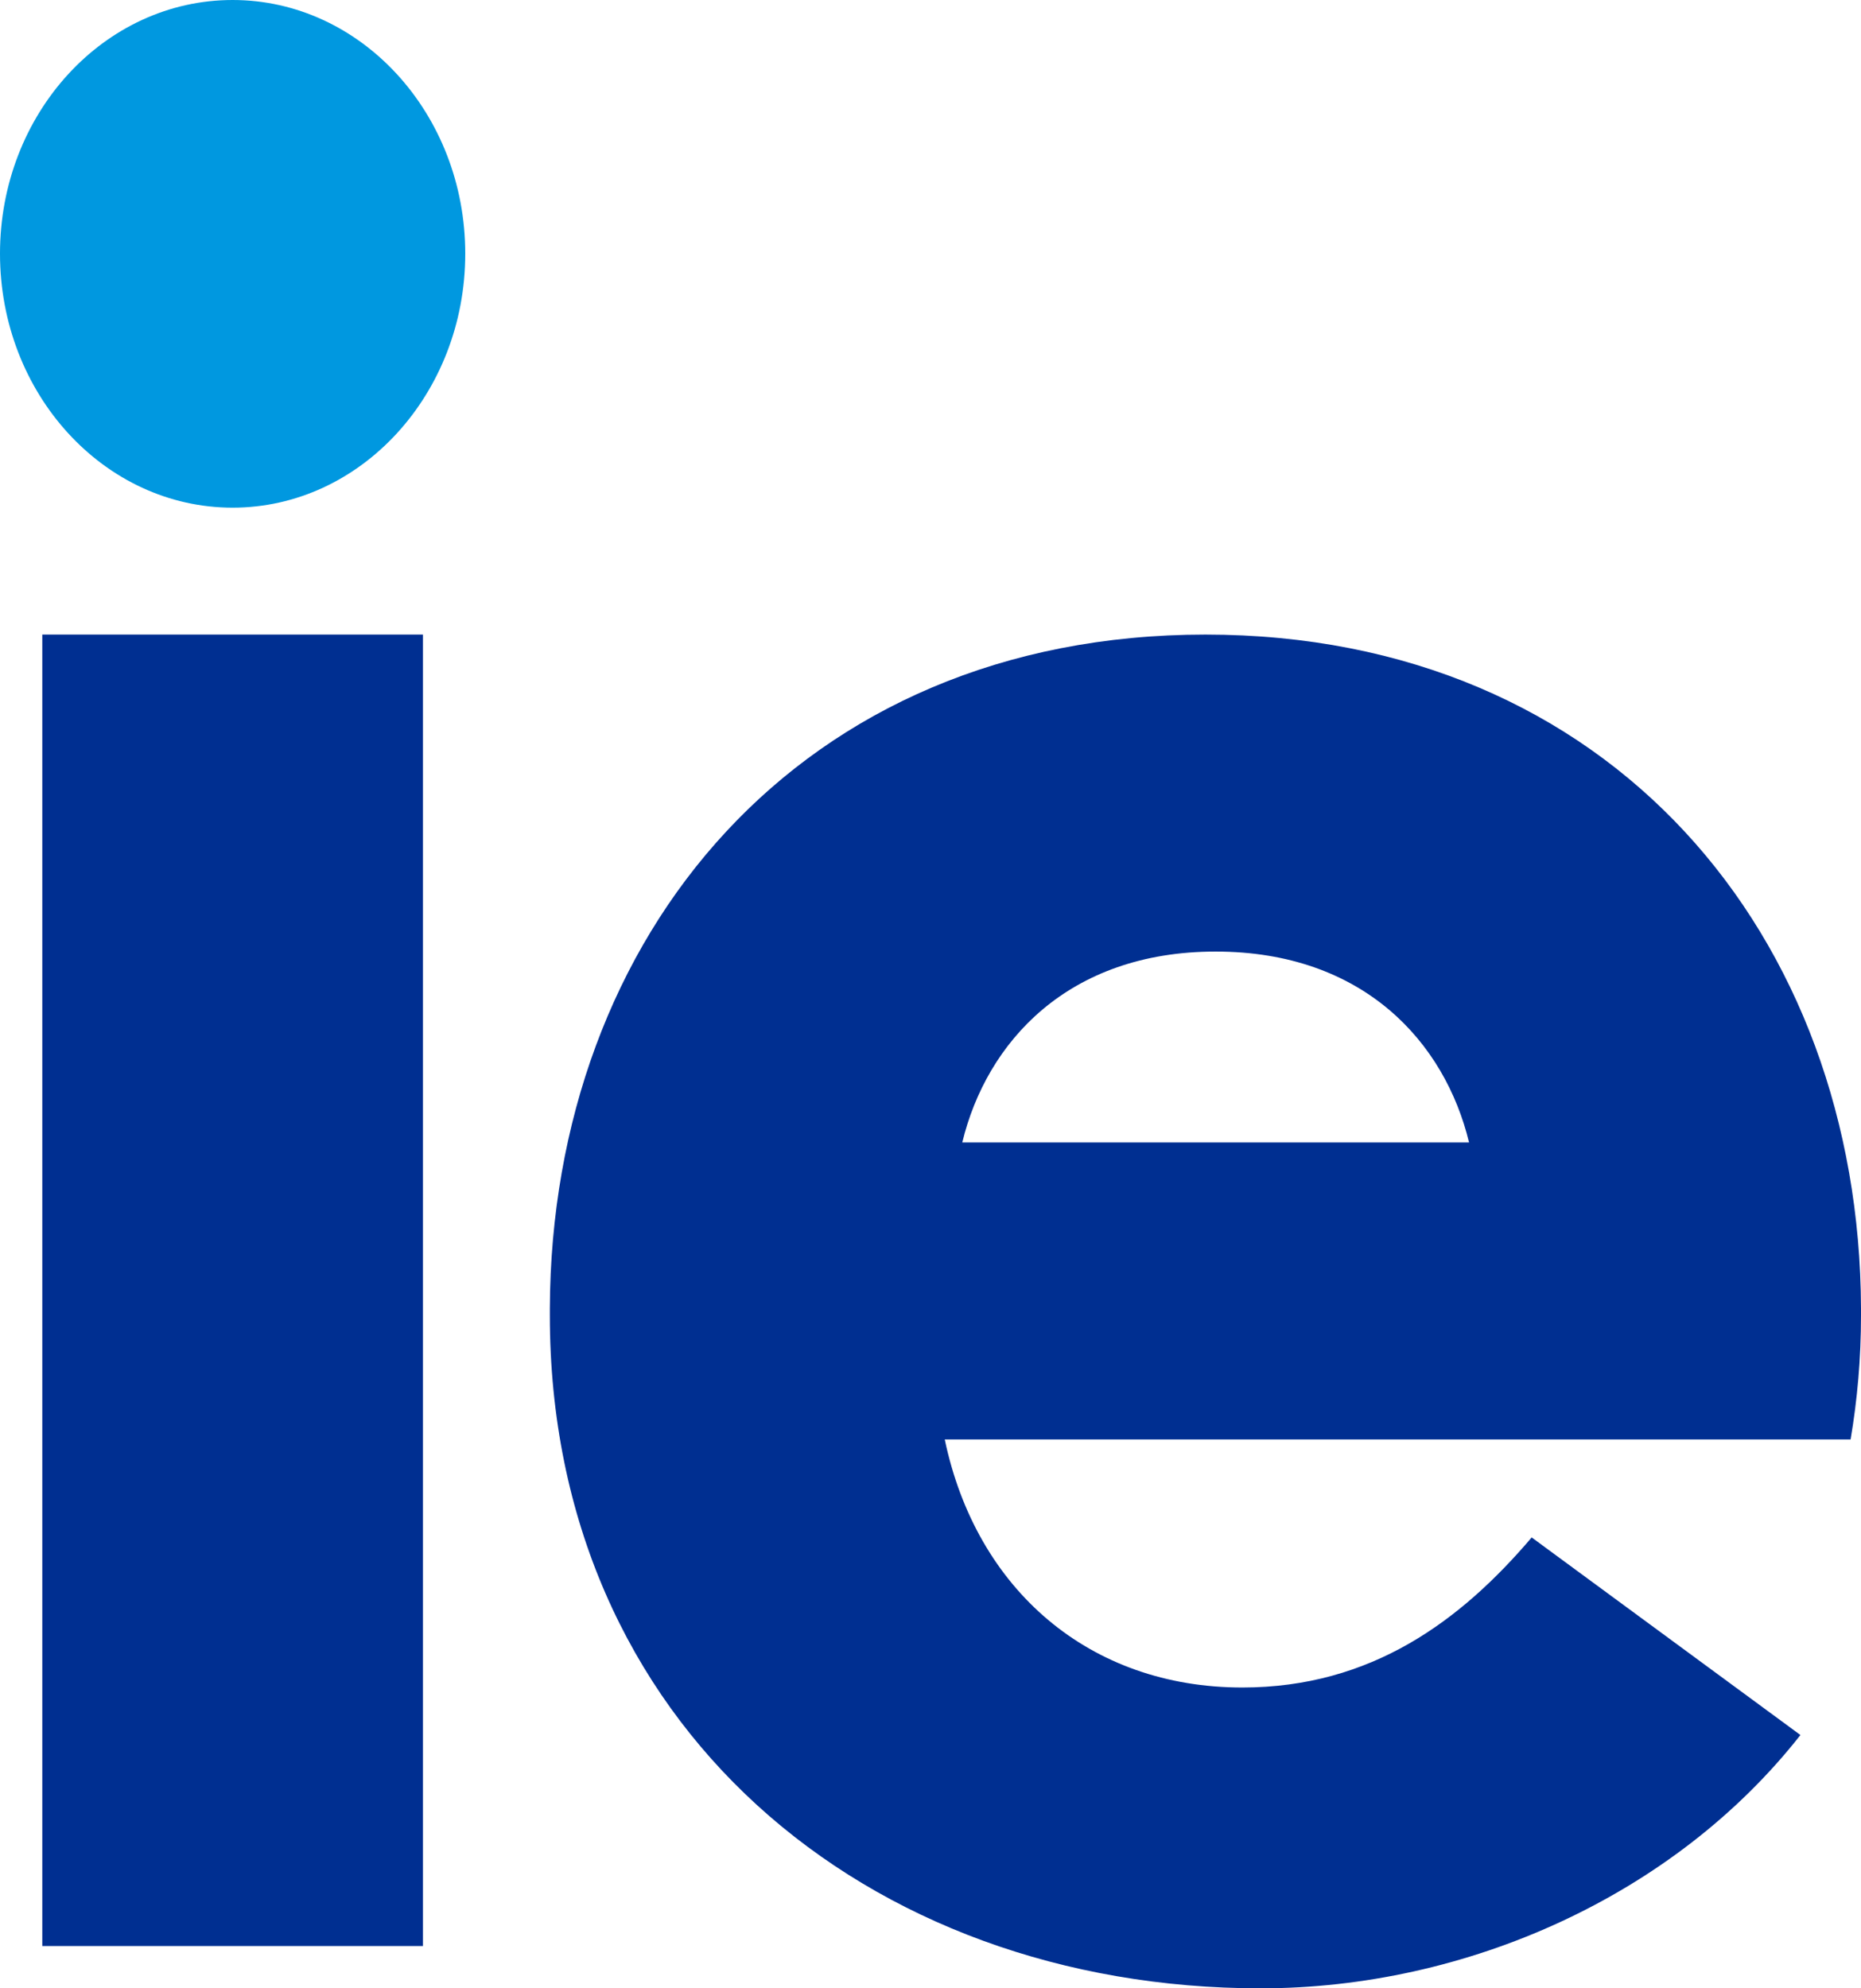
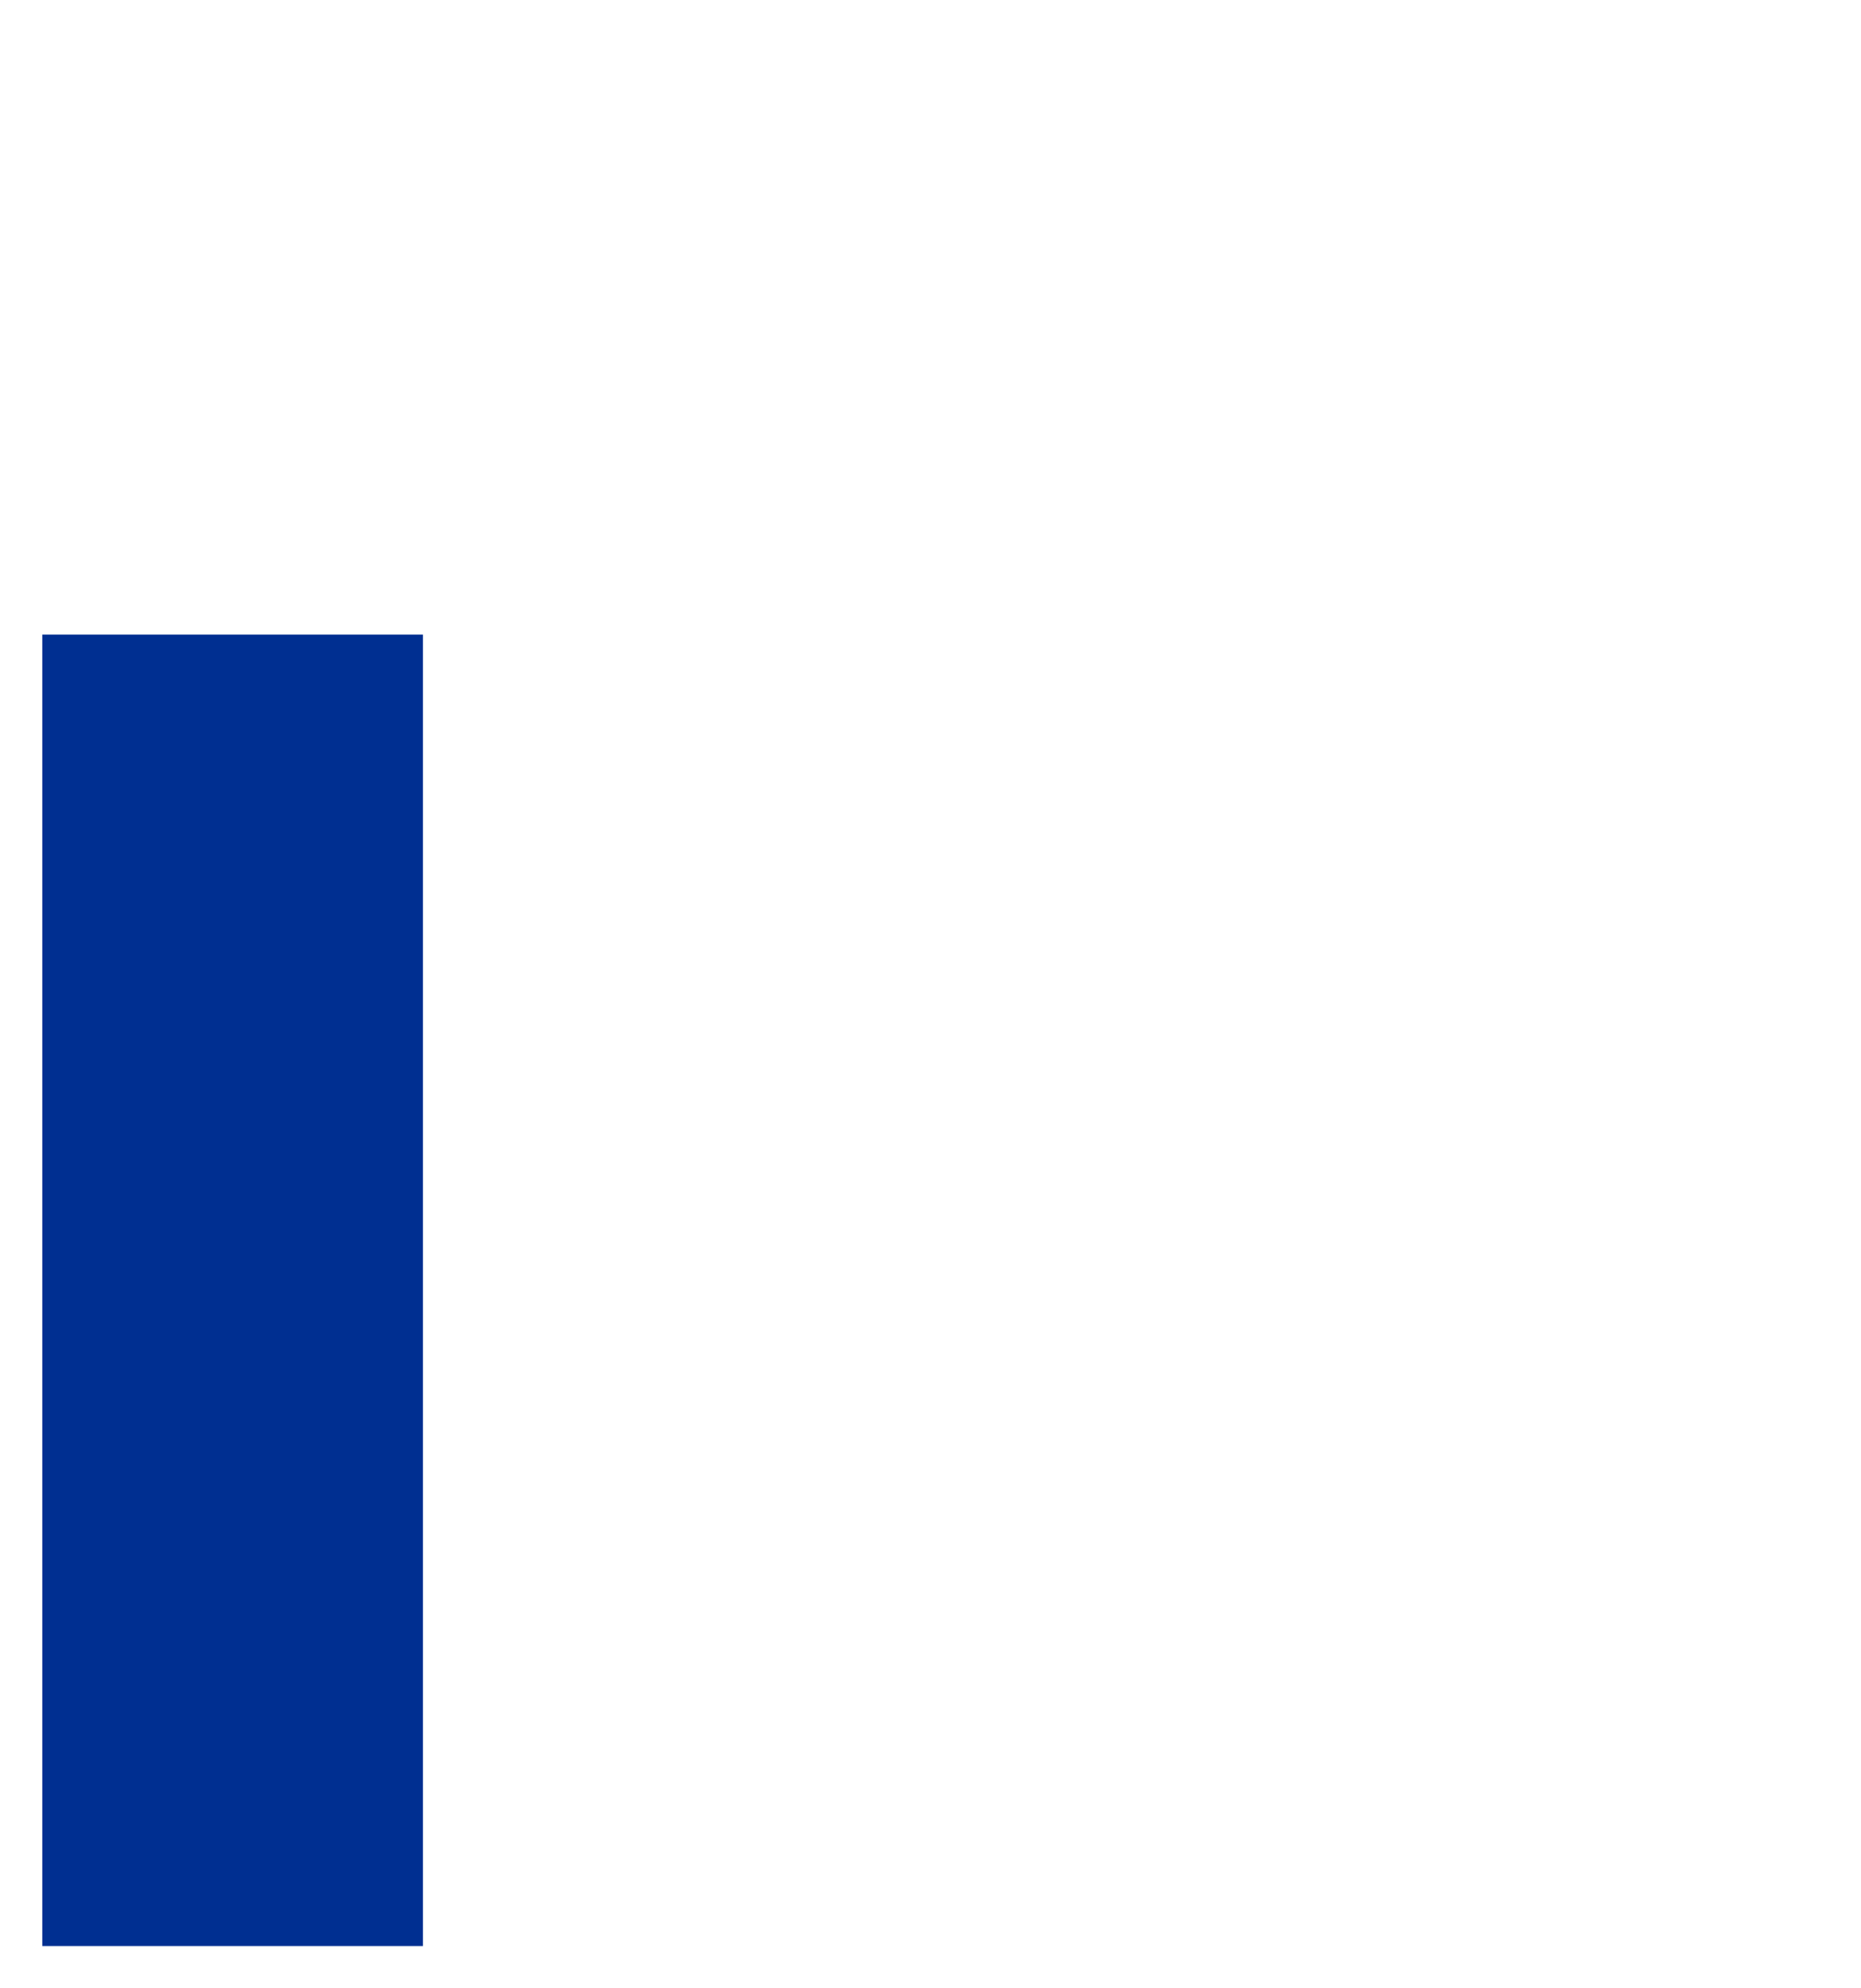
<svg xmlns="http://www.w3.org/2000/svg" width="44px" height="47px" viewBox="0 0 44 47" version="1.1">
  <title>ie_color</title>
  <desc>Created with Sketch.</desc>
  <g id="Styleguide" stroke="none" stroke-width="1" fill="none" fill-rule="evenodd">
    <g transform="translate(-179, -5249)" id="ie_color">
      <g transform="translate(178.5, 5249)">
-         <path d="M6,0 C9.031,0 11.5,2.684 11.5,5.996 C11.5,9.308 9.031,12 6,12 C2.962,12 0.5,9.308 0.5,5.996 C0.5,2.684 2.962,0 6,0" id="Fill-27" fill="#0098E0" />
        <polygon id="Fill-28" fill="#002F91" points="1.5 15 1.5 46 10.5 46 10.5 15" />
-         <path d="M29.242,27.005 L23.251,27.005 C23.824,24.638 25.746,22.493 29.242,22.493 C32.738,22.493 34.661,24.638 35.233,27.005 L29.242,27.005 Z M44.5,31.094 L44.5,30.928 C44.468,22.124 38.594,15 29,15 C19.406,15 13.532,22.124 13.5,30.928 L13.5,31.094 C13.5,40.762 20.97,47 30.307,47 C35.163,47 40.08,44.817 43.068,41.012 L36.714,36.342 C35.038,38.312 32.922,39.889 29.872,39.889 C26.261,39.889 23.584,37.581 22.837,34.026 L44.254,34.026 C44.413,33.088 44.5,32.111 44.5,31.094 L44.5,31.094 L44.5,31.094 Z" id="Fill-29" fill="#002F91" />
      </g>
    </g>
  </g>
</svg>